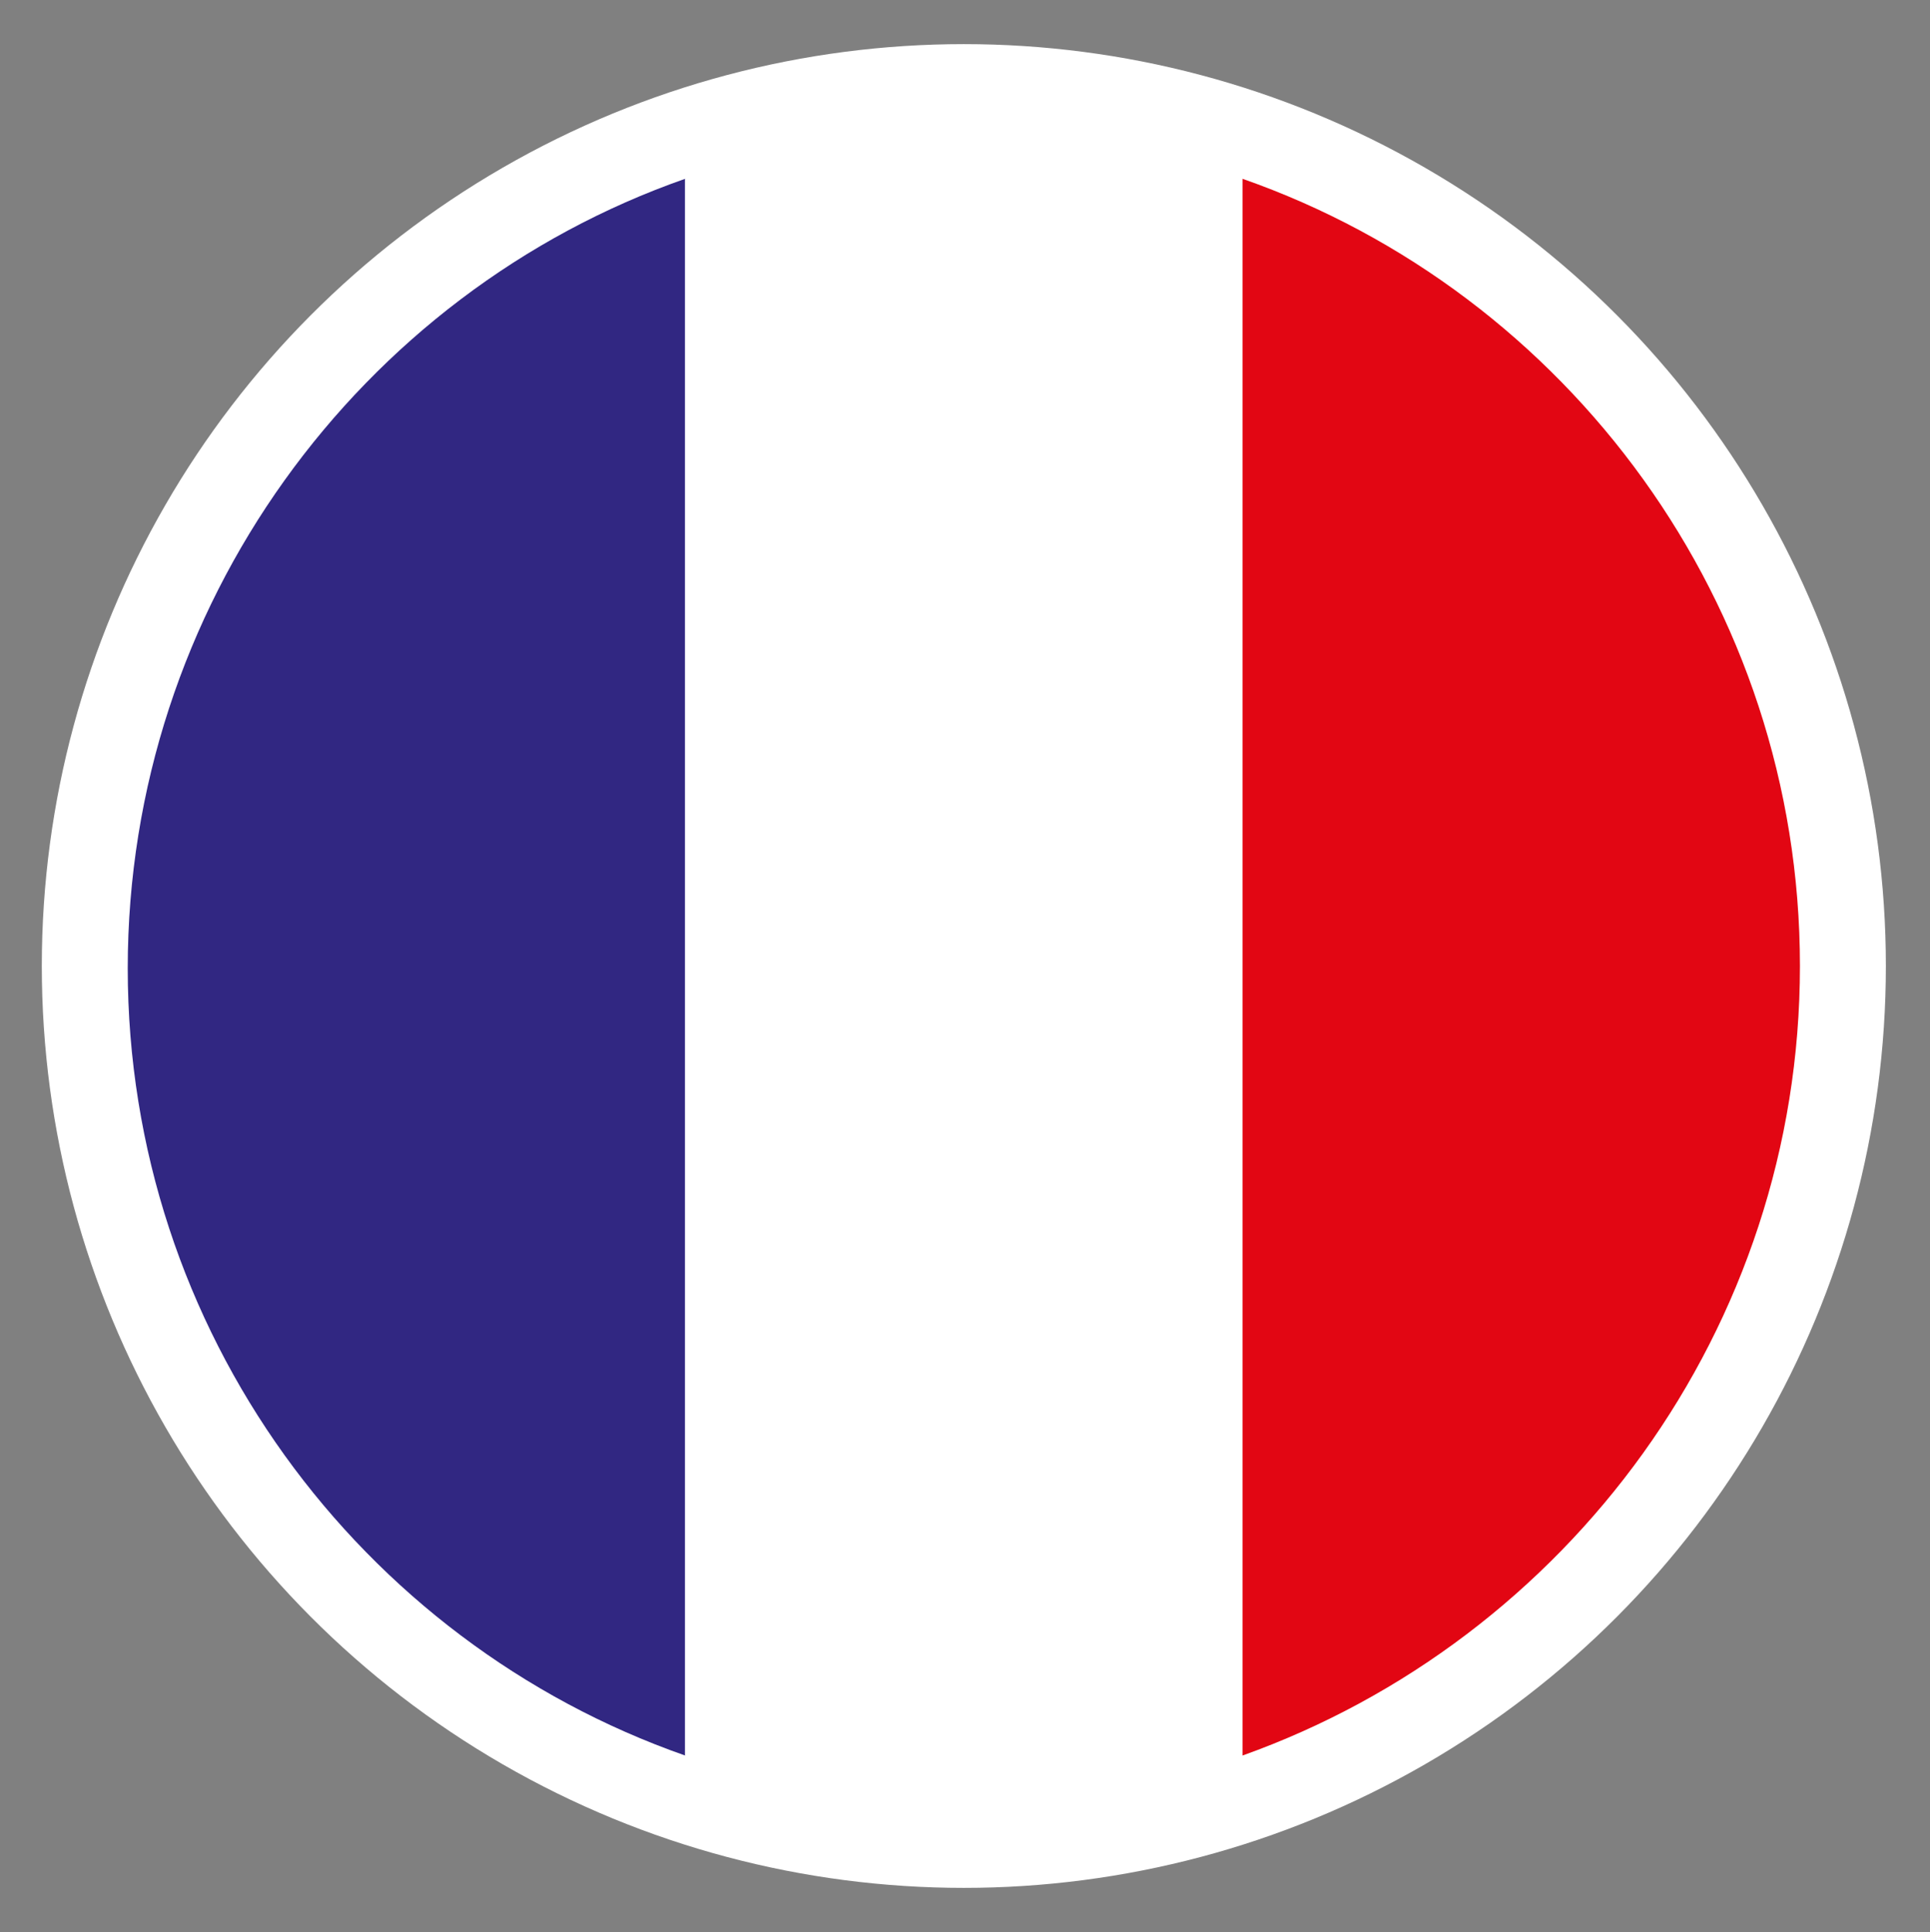
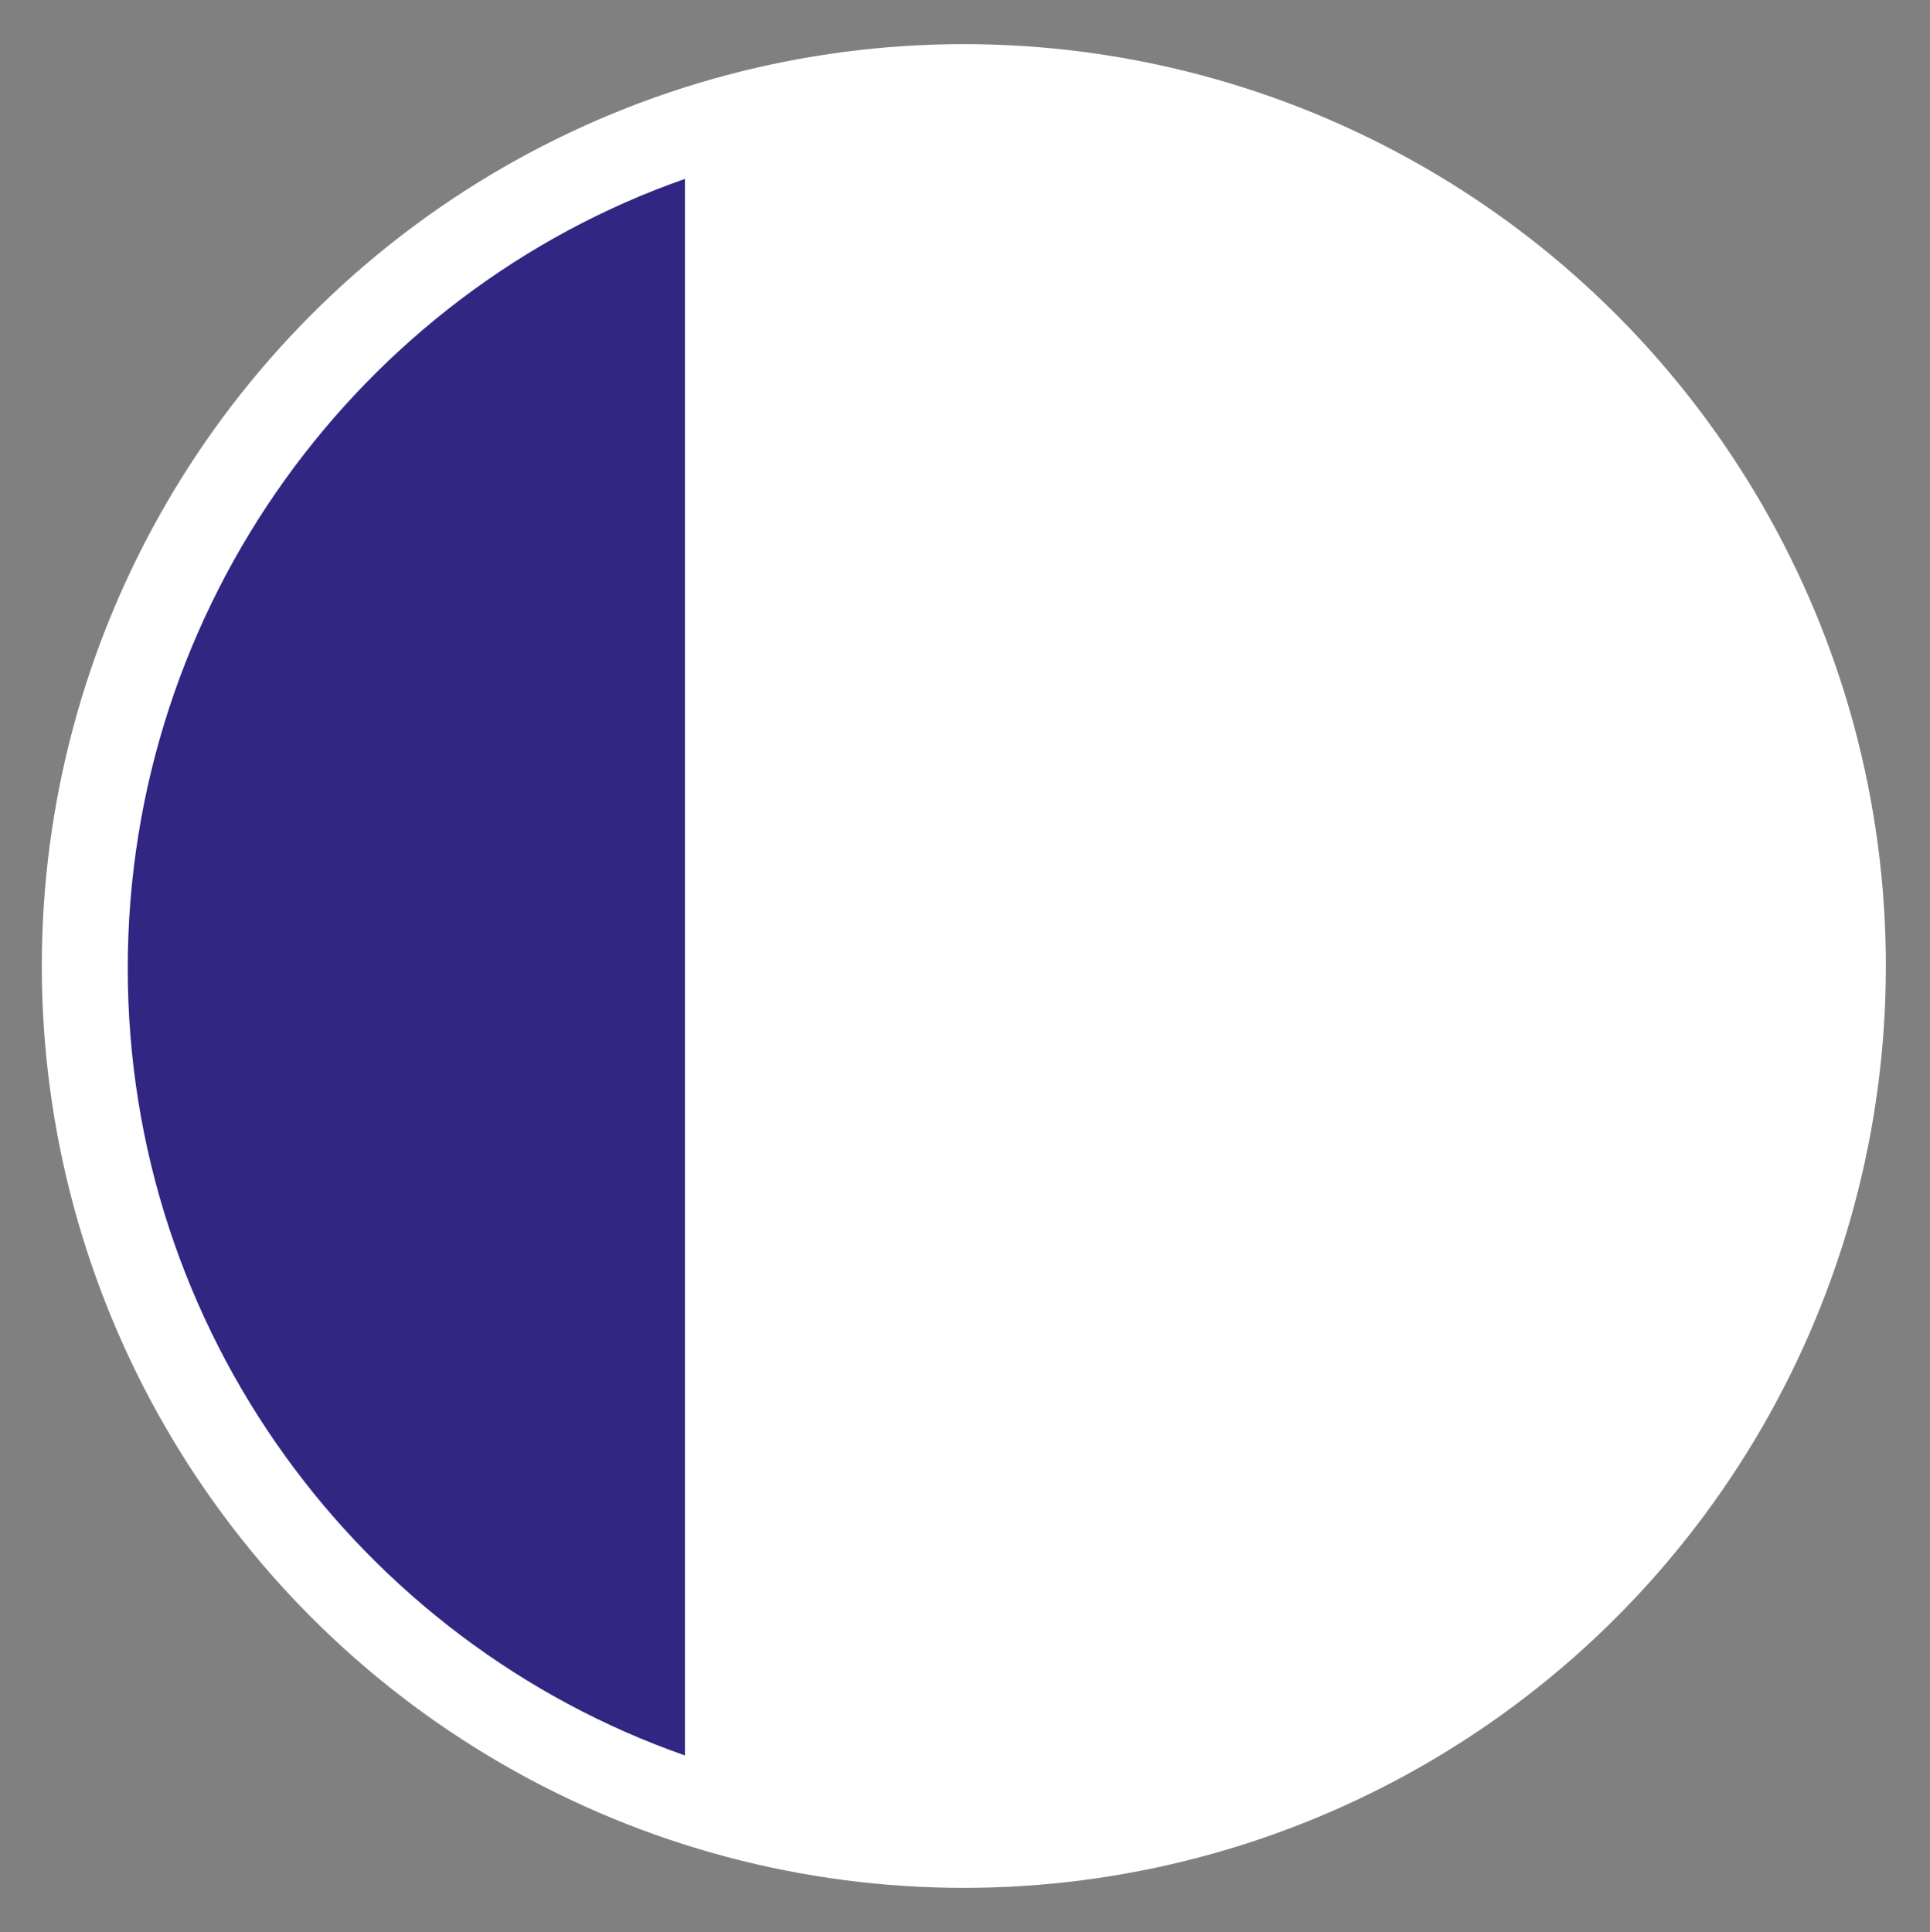
<svg xmlns="http://www.w3.org/2000/svg" version="1.1" id="Laag_1" x="0px" y="0px" viewBox="0 0 83.1 83.2" style="enable-background:new 0 0 83.1 83.2;" xml:space="preserve">
  <rect x="0" y="0" width="83.1" height="83.2" fill="#808080" stroke="none" />
  <style type="text/css">
	.st0{fill-rule:evenodd;clip-rule:evenodd;fill:#FFFFFF;}
	.st1{fill-rule:evenodd;clip-rule:evenodd;fill:#312782;}
	.st2{fill-rule:evenodd;clip-rule:evenodd;fill:#E20613;}
</style>
  <g>
    <circle class="st0" cx="41.5" cy="41.6" r="39.7" />
    <g>
      <path class="st1" d="M29.5,7.7v67.9c-14-4.9-24-18.3-24-33.9S15.5,12.6,29.5,7.7z" />
      <path class="st0" d="M53.5,7.7v67.9c-3.8,1.3-7.8,2.1-12,2.1c-4.2,0-8.2-0.7-12-2.1V7.7c3.8-1.3,7.8-2.1,12-2.1    C45.7,5.6,49.7,6.4,53.5,7.7z" />
-       <path class="st2" d="M53.5,75.6V7.7c14,4.9,24,18.3,24,33.9S67.5,70.6,53.5,75.6z" />
    </g>
  </g>
</svg>